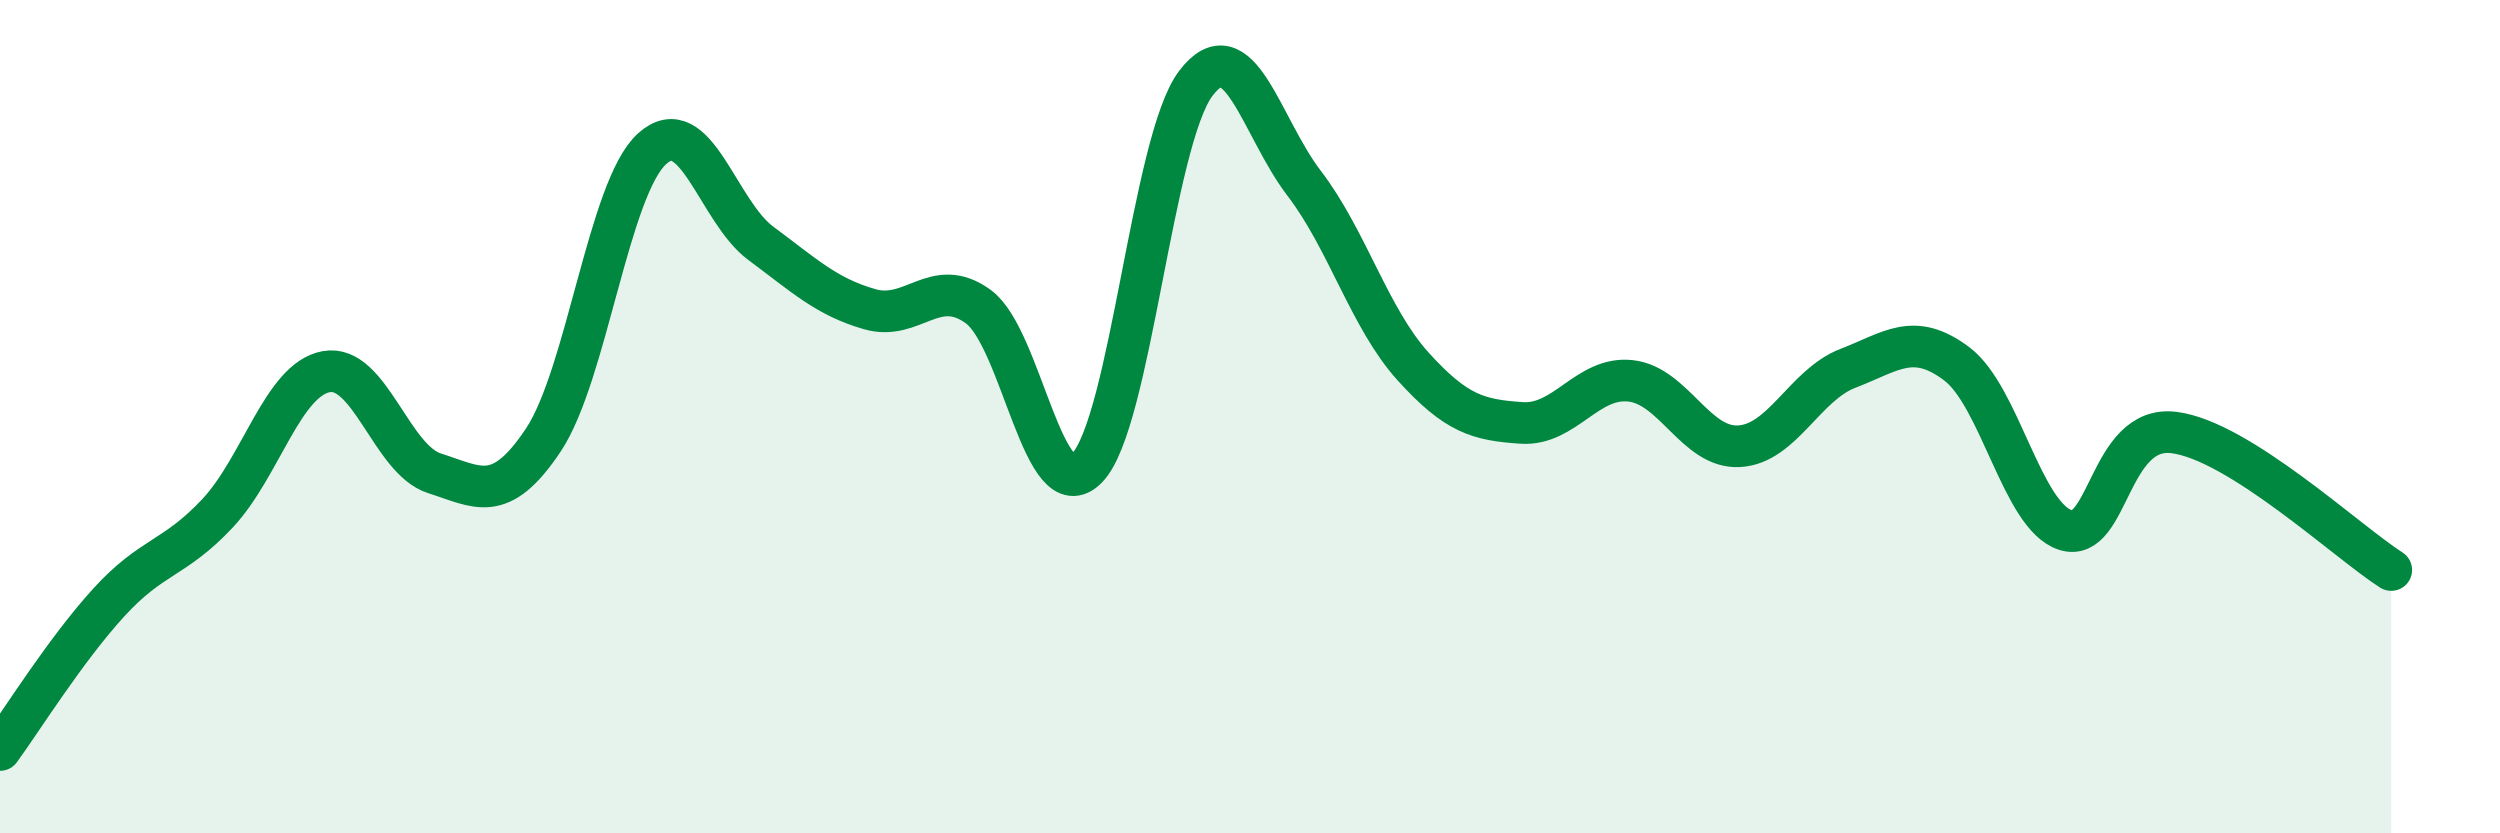
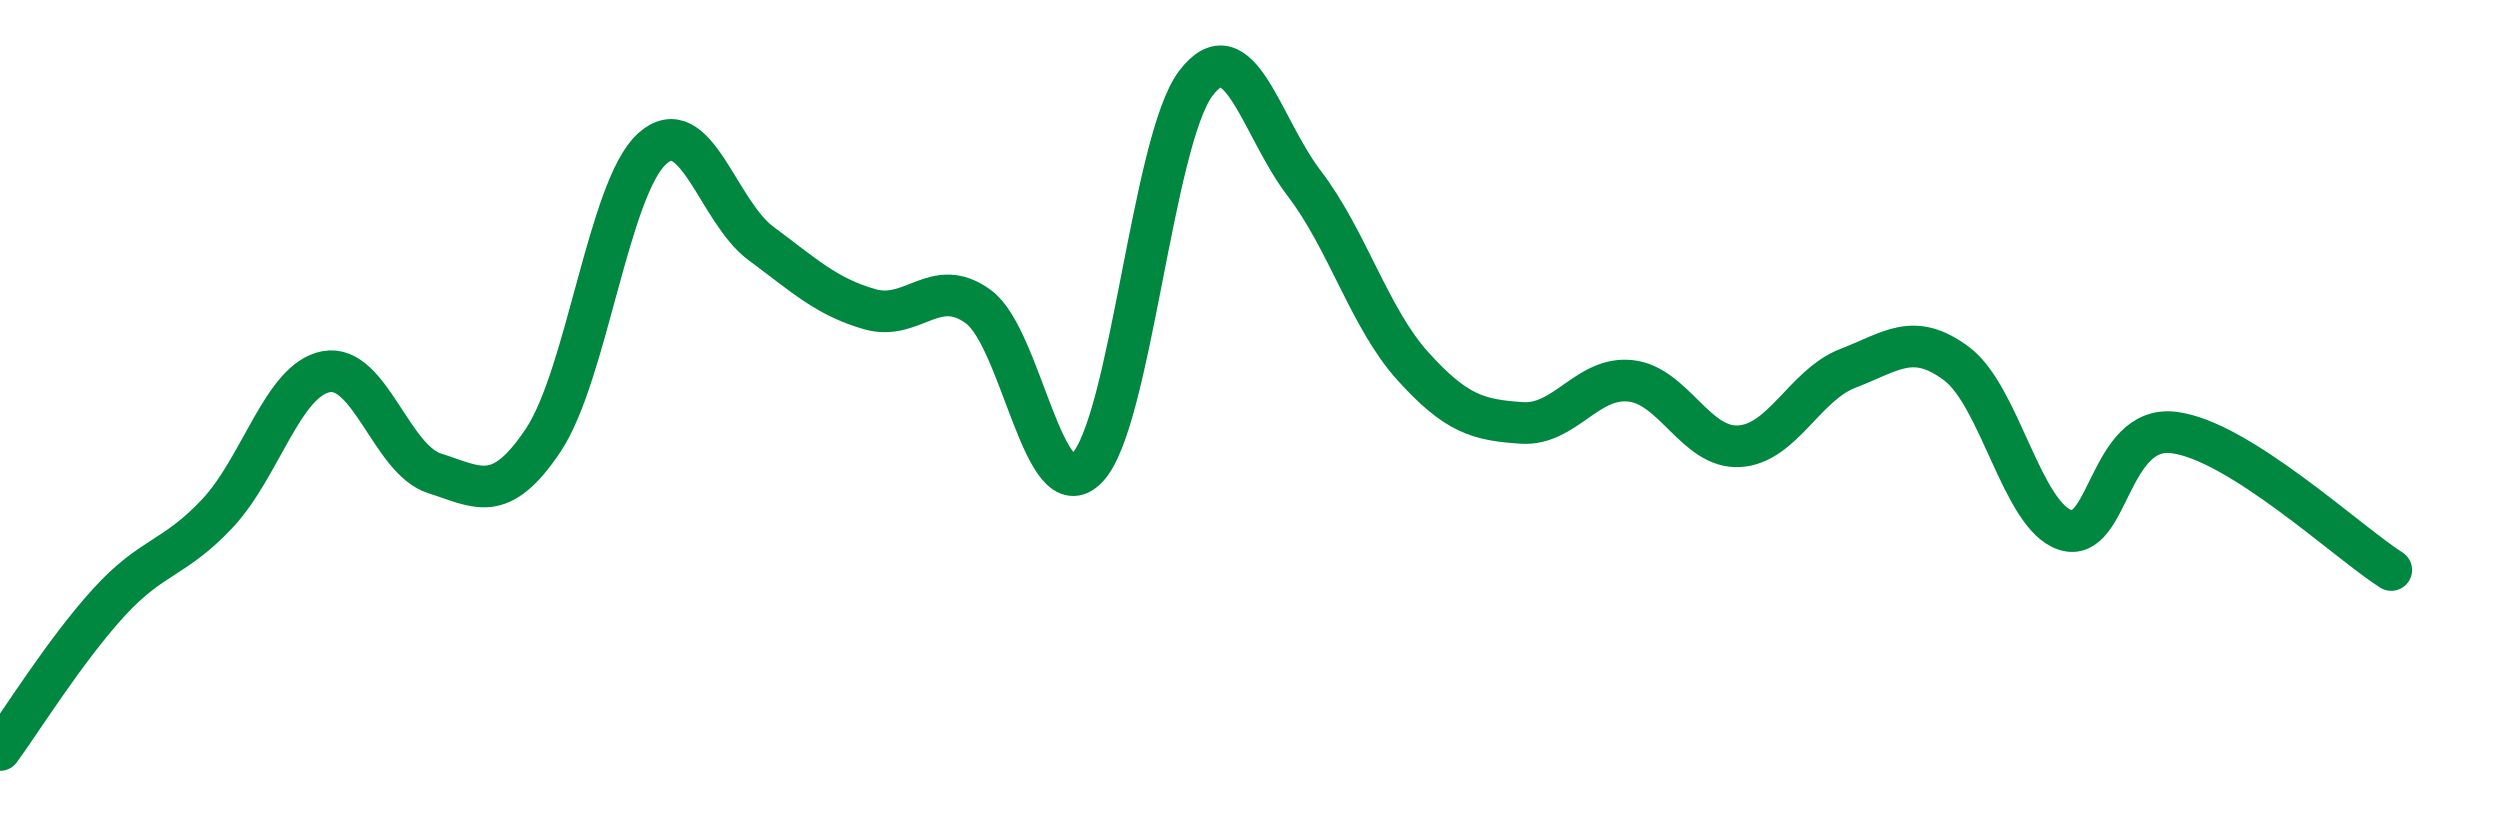
<svg xmlns="http://www.w3.org/2000/svg" width="60" height="20" viewBox="0 0 60 20">
-   <path d="M 0,18 C 0.52,17.29 1.57,15.6 2.61,14.46 C 3.65,13.32 4.18,13.43 5.22,12.32 C 6.26,11.21 6.79,9.11 7.83,8.92 C 8.87,8.73 9.39,11.03 10.43,11.36 C 11.47,11.69 12,12.12 13.04,10.56 C 14.08,9 14.61,4.51 15.65,3.57 C 16.69,2.63 17.22,5.07 18.26,5.84 C 19.3,6.61 19.83,7.12 20.87,7.42 C 21.91,7.72 22.44,6.6 23.48,7.36 C 24.52,8.12 25.05,12.3 26.09,11.23 C 27.13,10.16 27.66,3.37 28.7,2 C 29.74,0.63 30.26,3.04 31.3,4.4 C 32.34,5.76 32.87,7.64 33.91,8.79 C 34.95,9.94 35.48,10.08 36.52,10.15 C 37.56,10.22 38.09,9.03 39.13,9.14 C 40.17,9.25 40.7,10.77 41.74,10.71 C 42.78,10.65 43.31,9.24 44.35,8.84 C 45.39,8.44 45.92,7.95 46.96,8.73 C 48,9.51 48.53,12.39 49.57,12.72 C 50.61,13.05 50.61,10.19 52.17,10.38 C 53.73,10.57 56.35,13.02 57.39,13.68L57.39 20L0 20Z" fill="#008740" opacity="0.1" stroke-linecap="round" stroke-linejoin="round" />
  <path d="M 0,18 C 0.52,17.29 1.57,15.6 2.61,14.46 C 3.65,13.32 4.18,13.43 5.22,12.32 C 6.26,11.21 6.79,9.11 7.83,8.92 C 8.87,8.73 9.39,11.03 10.43,11.36 C 11.47,11.69 12,12.12 13.04,10.56 C 14.08,9 14.61,4.51 15.65,3.57 C 16.69,2.63 17.22,5.07 18.26,5.84 C 19.3,6.61 19.83,7.12 20.87,7.42 C 21.91,7.72 22.44,6.6 23.48,7.36 C 24.52,8.12 25.05,12.3 26.09,11.23 C 27.13,10.16 27.66,3.37 28.7,2 C 29.74,0.63 30.26,3.04 31.3,4.4 C 32.34,5.76 32.87,7.64 33.91,8.79 C 34.95,9.94 35.48,10.08 36.52,10.15 C 37.56,10.22 38.09,9.03 39.13,9.14 C 40.17,9.25 40.7,10.77 41.74,10.71 C 42.78,10.65 43.31,9.24 44.35,8.84 C 45.39,8.44 45.92,7.95 46.96,8.73 C 48,9.51 48.53,12.39 49.57,12.72 C 50.61,13.05 50.61,10.19 52.17,10.38 C 53.73,10.57 56.35,13.02 57.39,13.68" stroke="#008740" stroke-width="1" fill="none" stroke-linecap="round" stroke-linejoin="round" />
</svg>